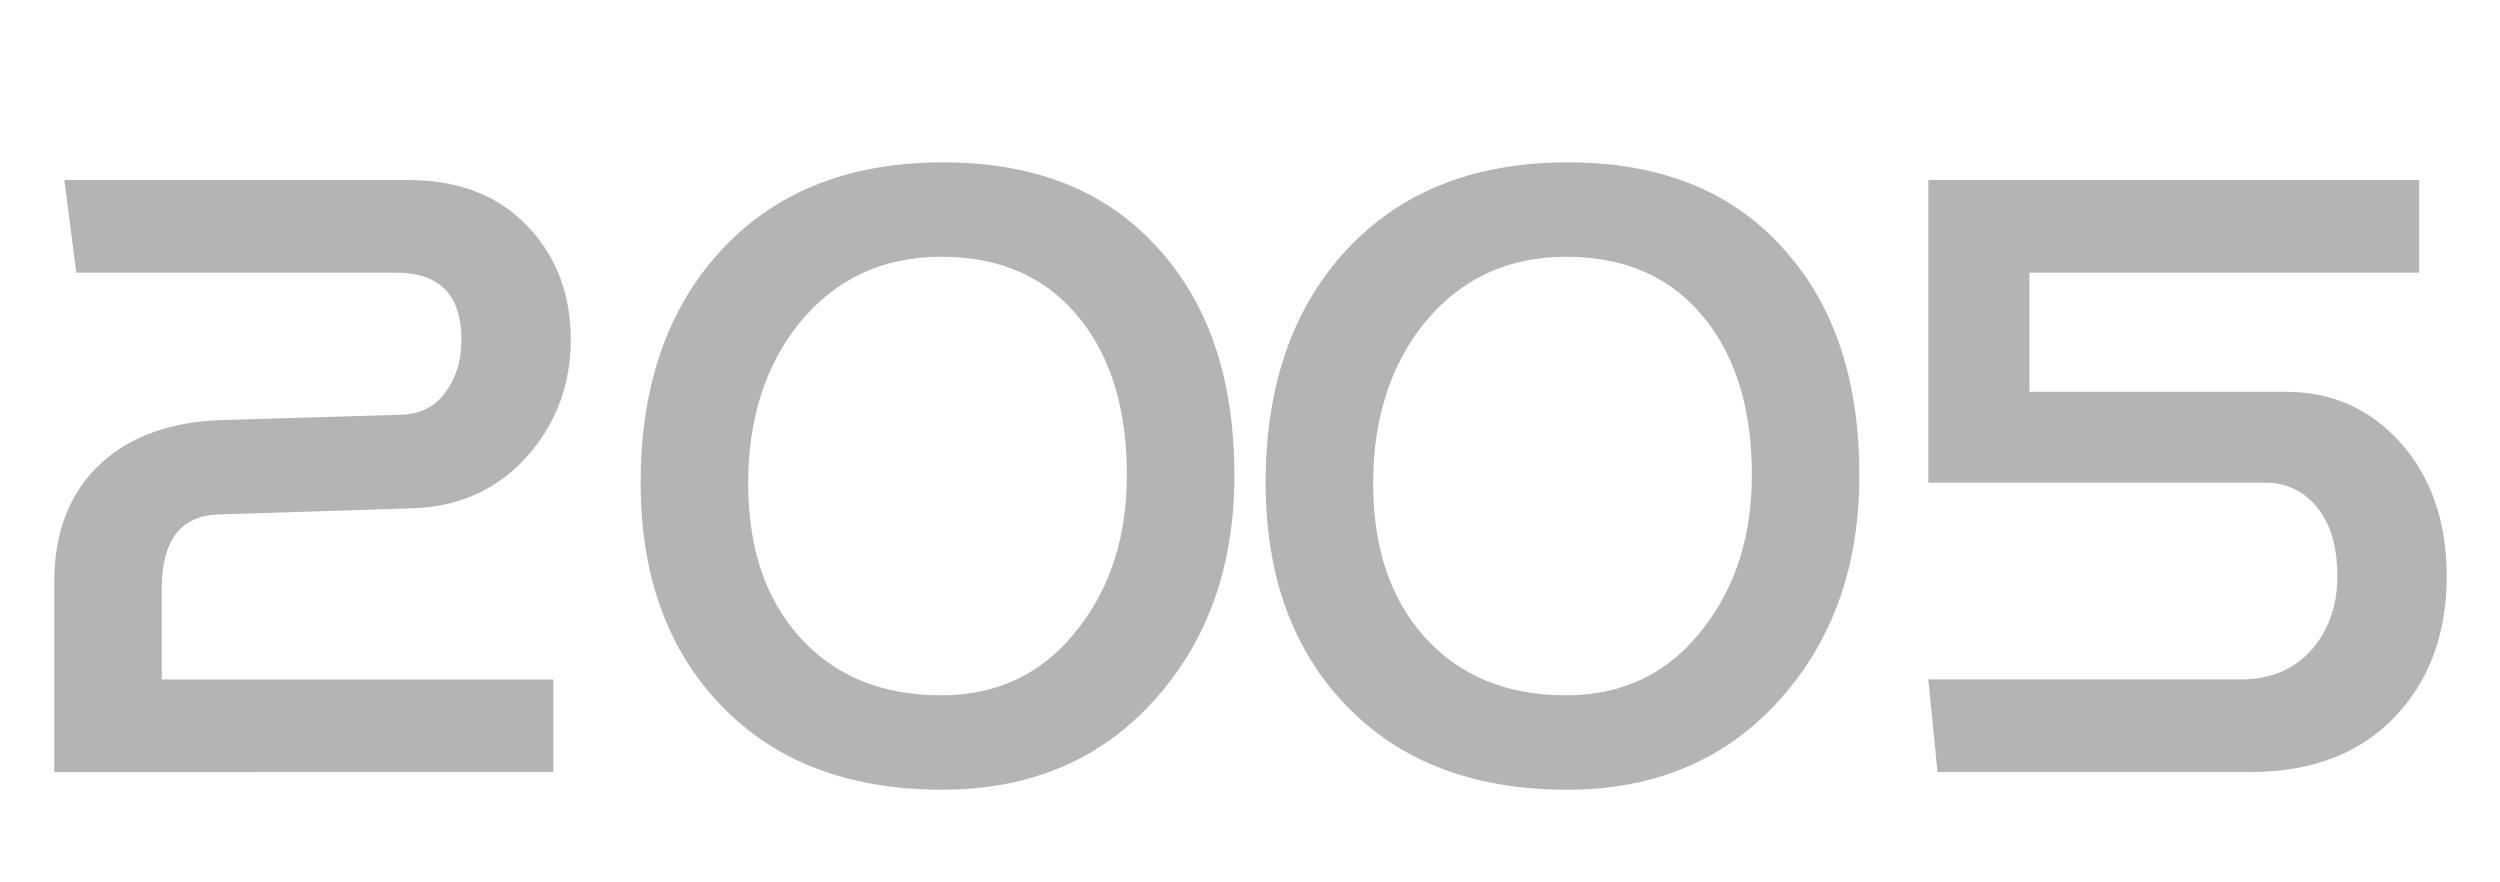
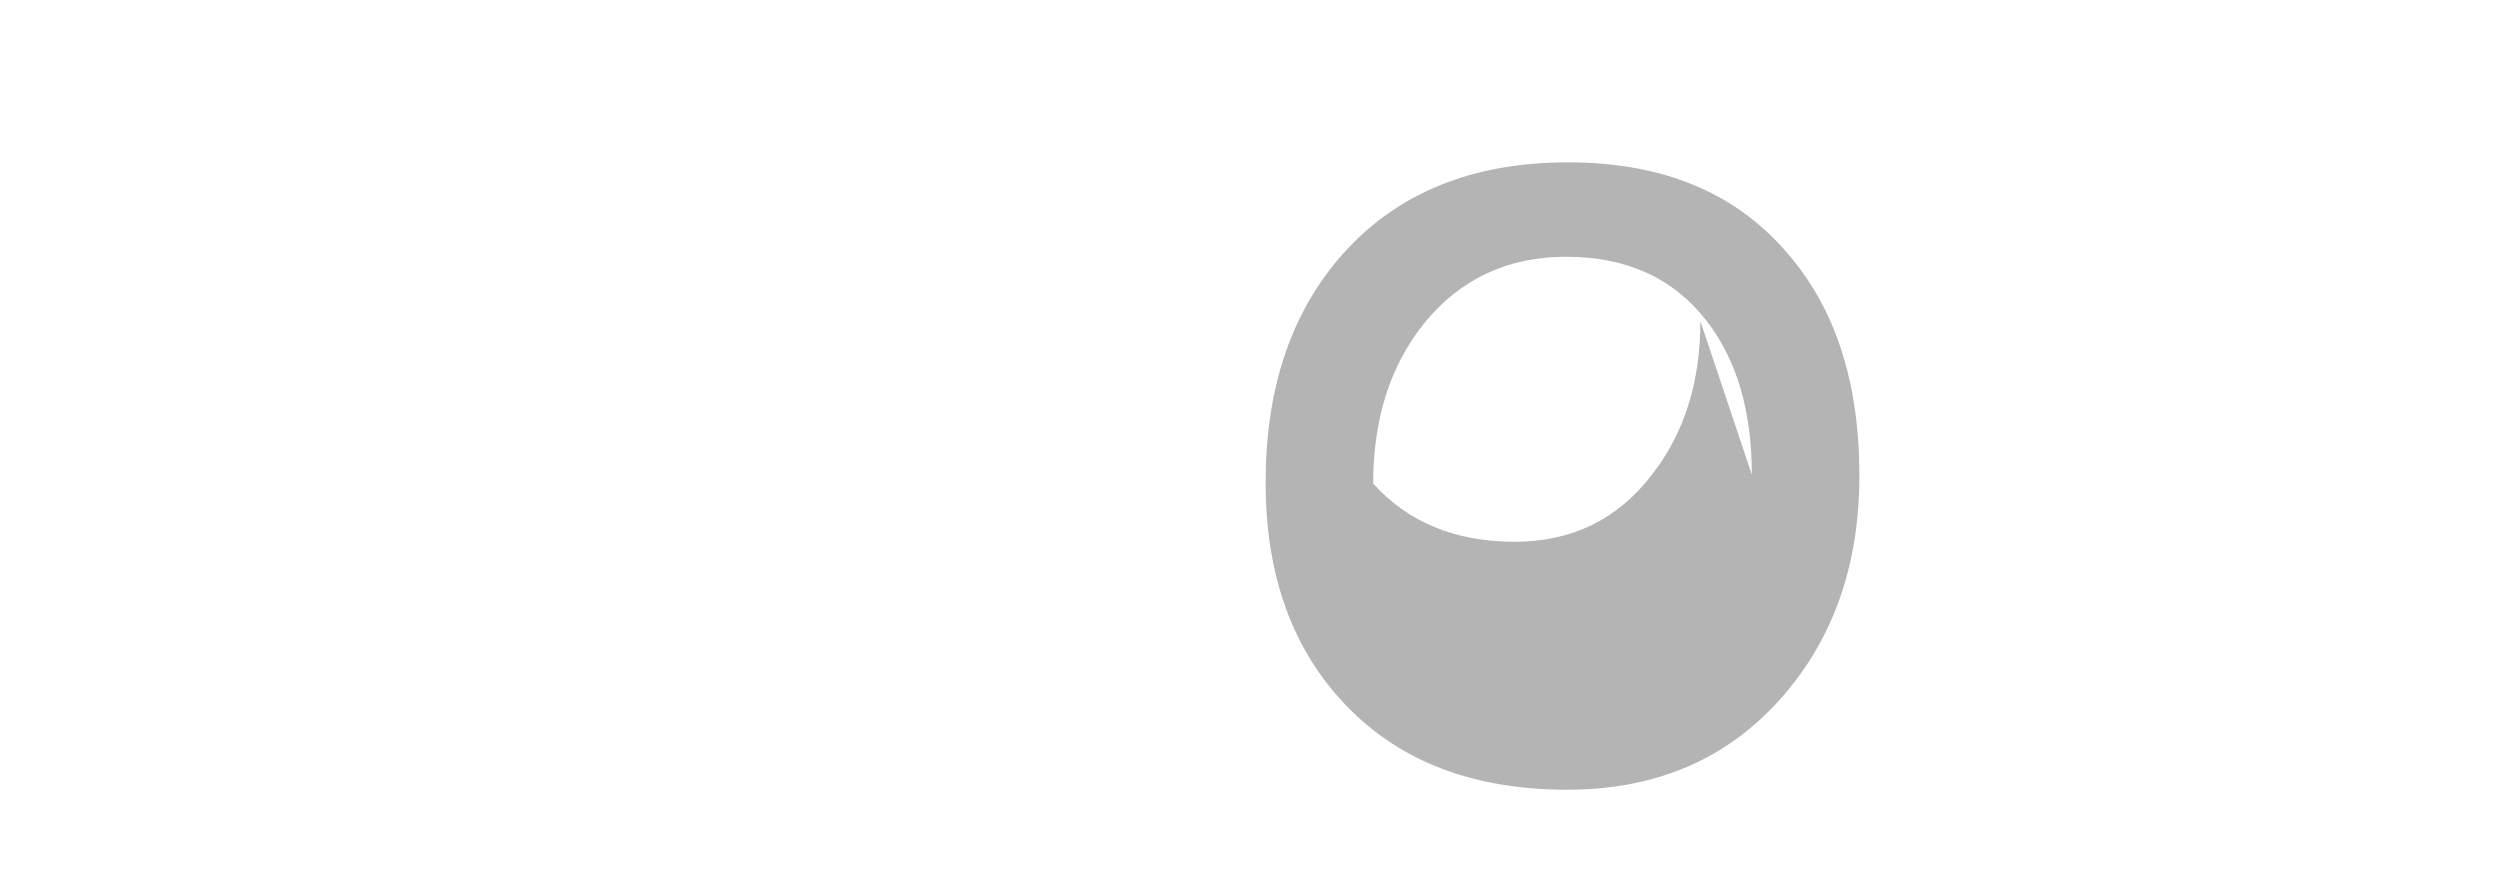
<svg xmlns="http://www.w3.org/2000/svg" id="b" width="97.918" height="34.56" viewBox="0 0 97.918 34.56">
  <defs>
    <style>.d{fill:#b4b4b4;}</style>
  </defs>
  <g id="c">
-     <path class="d" d="m22.356,13.306c0,1.682-.528,3.157-1.584,4.424-1.176,1.382-2.7,2.108-4.572,2.177l-7.632.242c-1.488.046-2.232,1.014-2.232,2.903v3.56h15.336v3.629H2.124v-7.431c0-2.004.624-3.571,1.872-4.7,1.152-1.037,2.712-1.59,4.68-1.659l7.056-.208c.744-.022,1.32-.322,1.728-.898.408-.553.612-1.232.612-2.039,0-1.75-.852-2.626-2.556-2.626H2.988l-.468-3.629h13.464c2.064,0,3.672.657,4.824,1.97,1.032,1.152,1.548,2.581,1.548,4.286Z" />
-     <path class="d" d="m48.348,18.628c0,3.502-1.021,6.405-3.06,8.709-2.112,2.396-4.909,3.594-8.388,3.594-3.648,0-6.528-1.094-8.64-3.283-2.112-2.188-3.168-5.103-3.168-8.744,0-3.686.996-6.658,2.988-8.917,2.136-2.419,5.088-3.629,8.856-3.629,3.672,0,6.516,1.164,8.532,3.491,1.92,2.166,2.88,5.092,2.88,8.778Zm-4.212-.035c0-2.488-.588-4.493-1.764-6.013-1.296-1.682-3.132-2.523-5.508-2.523-2.304,0-4.164.876-5.58,2.626-1.32,1.659-1.98,3.744-1.98,6.255s.671,4.516,2.016,6.014c1.368,1.521,3.216,2.281,5.544,2.281,2.256,0,4.056-.887,5.4-2.661,1.248-1.612,1.872-3.605,1.872-5.979Z" />
-     <path class="d" d="m72.827,18.628c0,3.502-1.021,6.405-3.06,8.709-2.112,2.396-4.909,3.594-8.388,3.594-3.648,0-6.528-1.094-8.64-3.283-2.112-2.188-3.168-5.103-3.168-8.744,0-3.686.996-6.658,2.988-8.917,2.136-2.419,5.088-3.629,8.856-3.629,3.672,0,6.516,1.164,8.532,3.491,1.92,2.166,2.88,5.092,2.88,8.778Zm-4.212-.035c0-2.488-.588-4.493-1.764-6.013-1.296-1.682-3.132-2.523-5.508-2.523-2.304,0-4.164.876-5.58,2.626-1.32,1.659-1.98,3.744-1.98,6.255s.671,4.516,2.016,6.014c1.368,1.521,3.216,2.281,5.544,2.281,2.256,0,4.056-.887,5.4-2.661,1.248-1.612,1.872-3.605,1.872-5.979Z" />
-     <path class="d" d="m95.831,22.568c0,2.12-.6,3.871-1.8,5.253-1.392,1.613-3.36,2.419-5.904,2.419h-12.24l-.36-3.629h12.24c1.2,0,2.147-.415,2.844-1.244.624-.76.936-1.693.936-2.799,0-1.152-.264-2.05-.792-2.696-.528-.645-1.212-.968-2.052-.968h-13.176V7.05h19.224v3.629h-15.264v4.666h10.044c1.8,0,3.3.668,4.5,2.004,1.2,1.36,1.8,3.099,1.8,5.219Z" />
+     <path class="d" d="m72.827,18.628c0,3.502-1.021,6.405-3.06,8.709-2.112,2.396-4.909,3.594-8.388,3.594-3.648,0-6.528-1.094-8.64-3.283-2.112-2.188-3.168-5.103-3.168-8.744,0-3.686.996-6.658,2.988-8.917,2.136-2.419,5.088-3.629,8.856-3.629,3.672,0,6.516,1.164,8.532,3.491,1.92,2.166,2.88,5.092,2.88,8.778Zm-4.212-.035c0-2.488-.588-4.493-1.764-6.013-1.296-1.682-3.132-2.523-5.508-2.523-2.304,0-4.164.876-5.58,2.626-1.32,1.659-1.98,3.744-1.98,6.255c1.368,1.521,3.216,2.281,5.544,2.281,2.256,0,4.056-.887,5.4-2.661,1.248-1.612,1.872-3.605,1.872-5.979Z" />
  </g>
</svg>